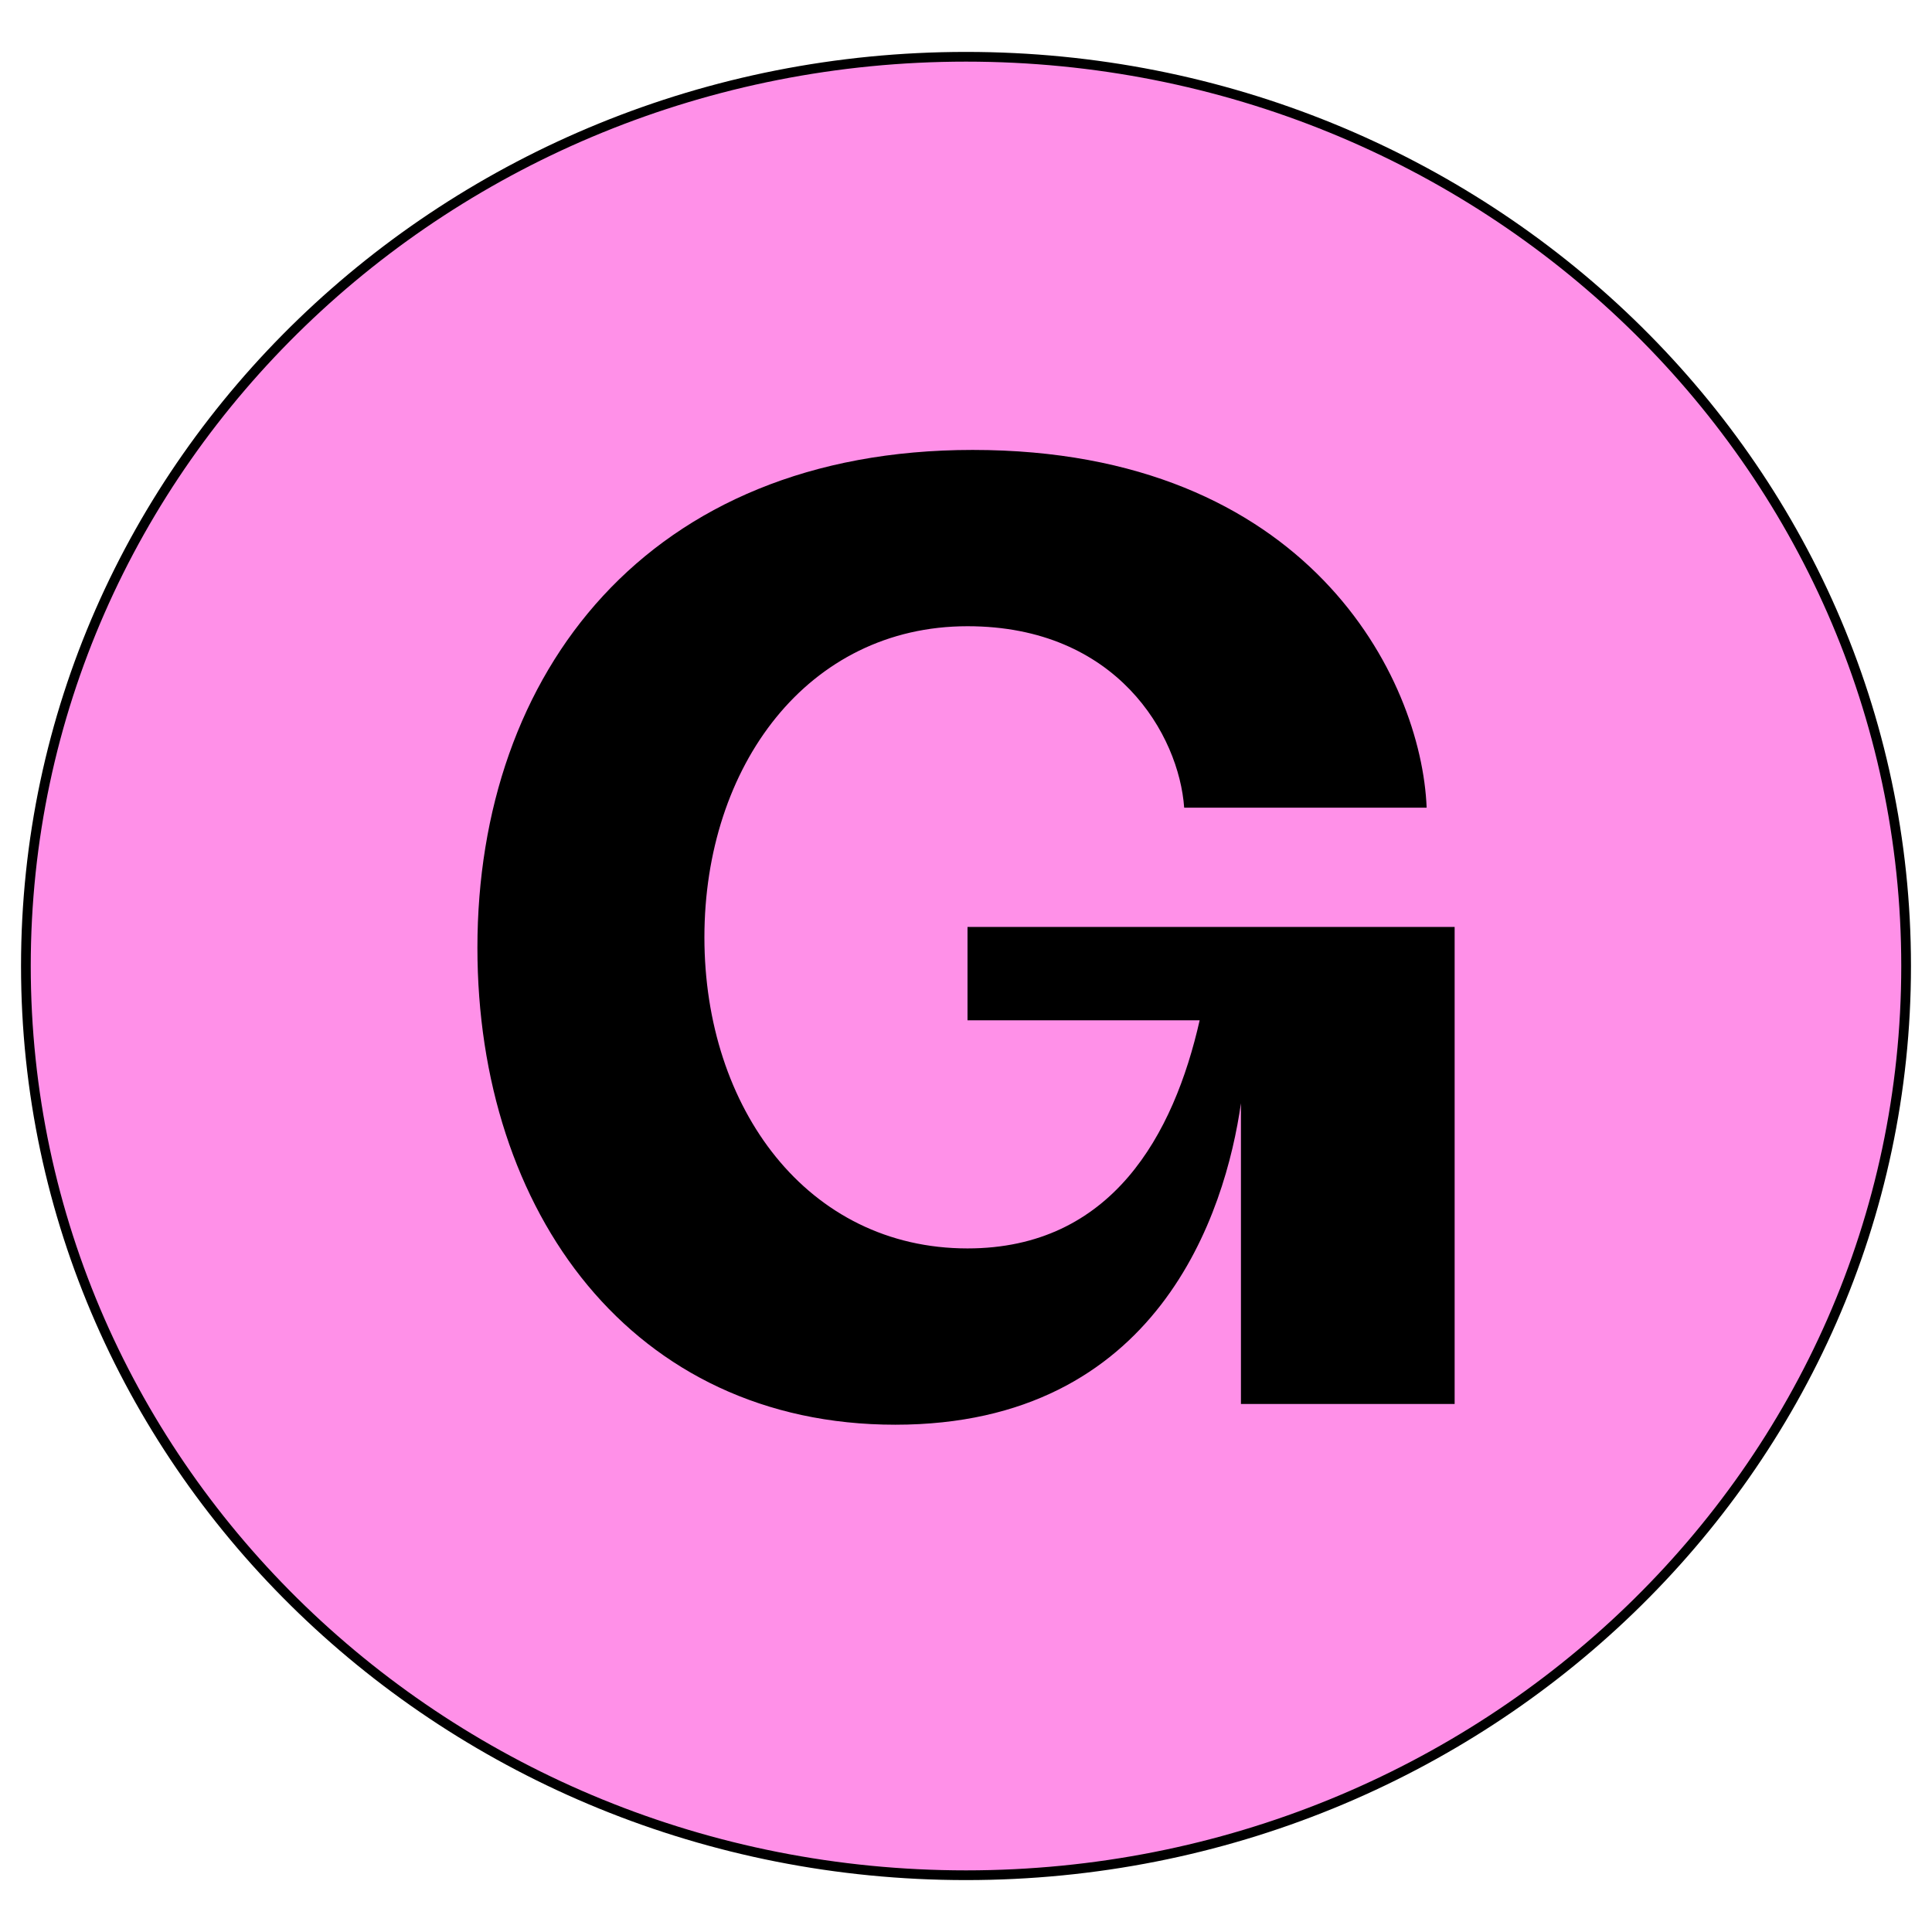
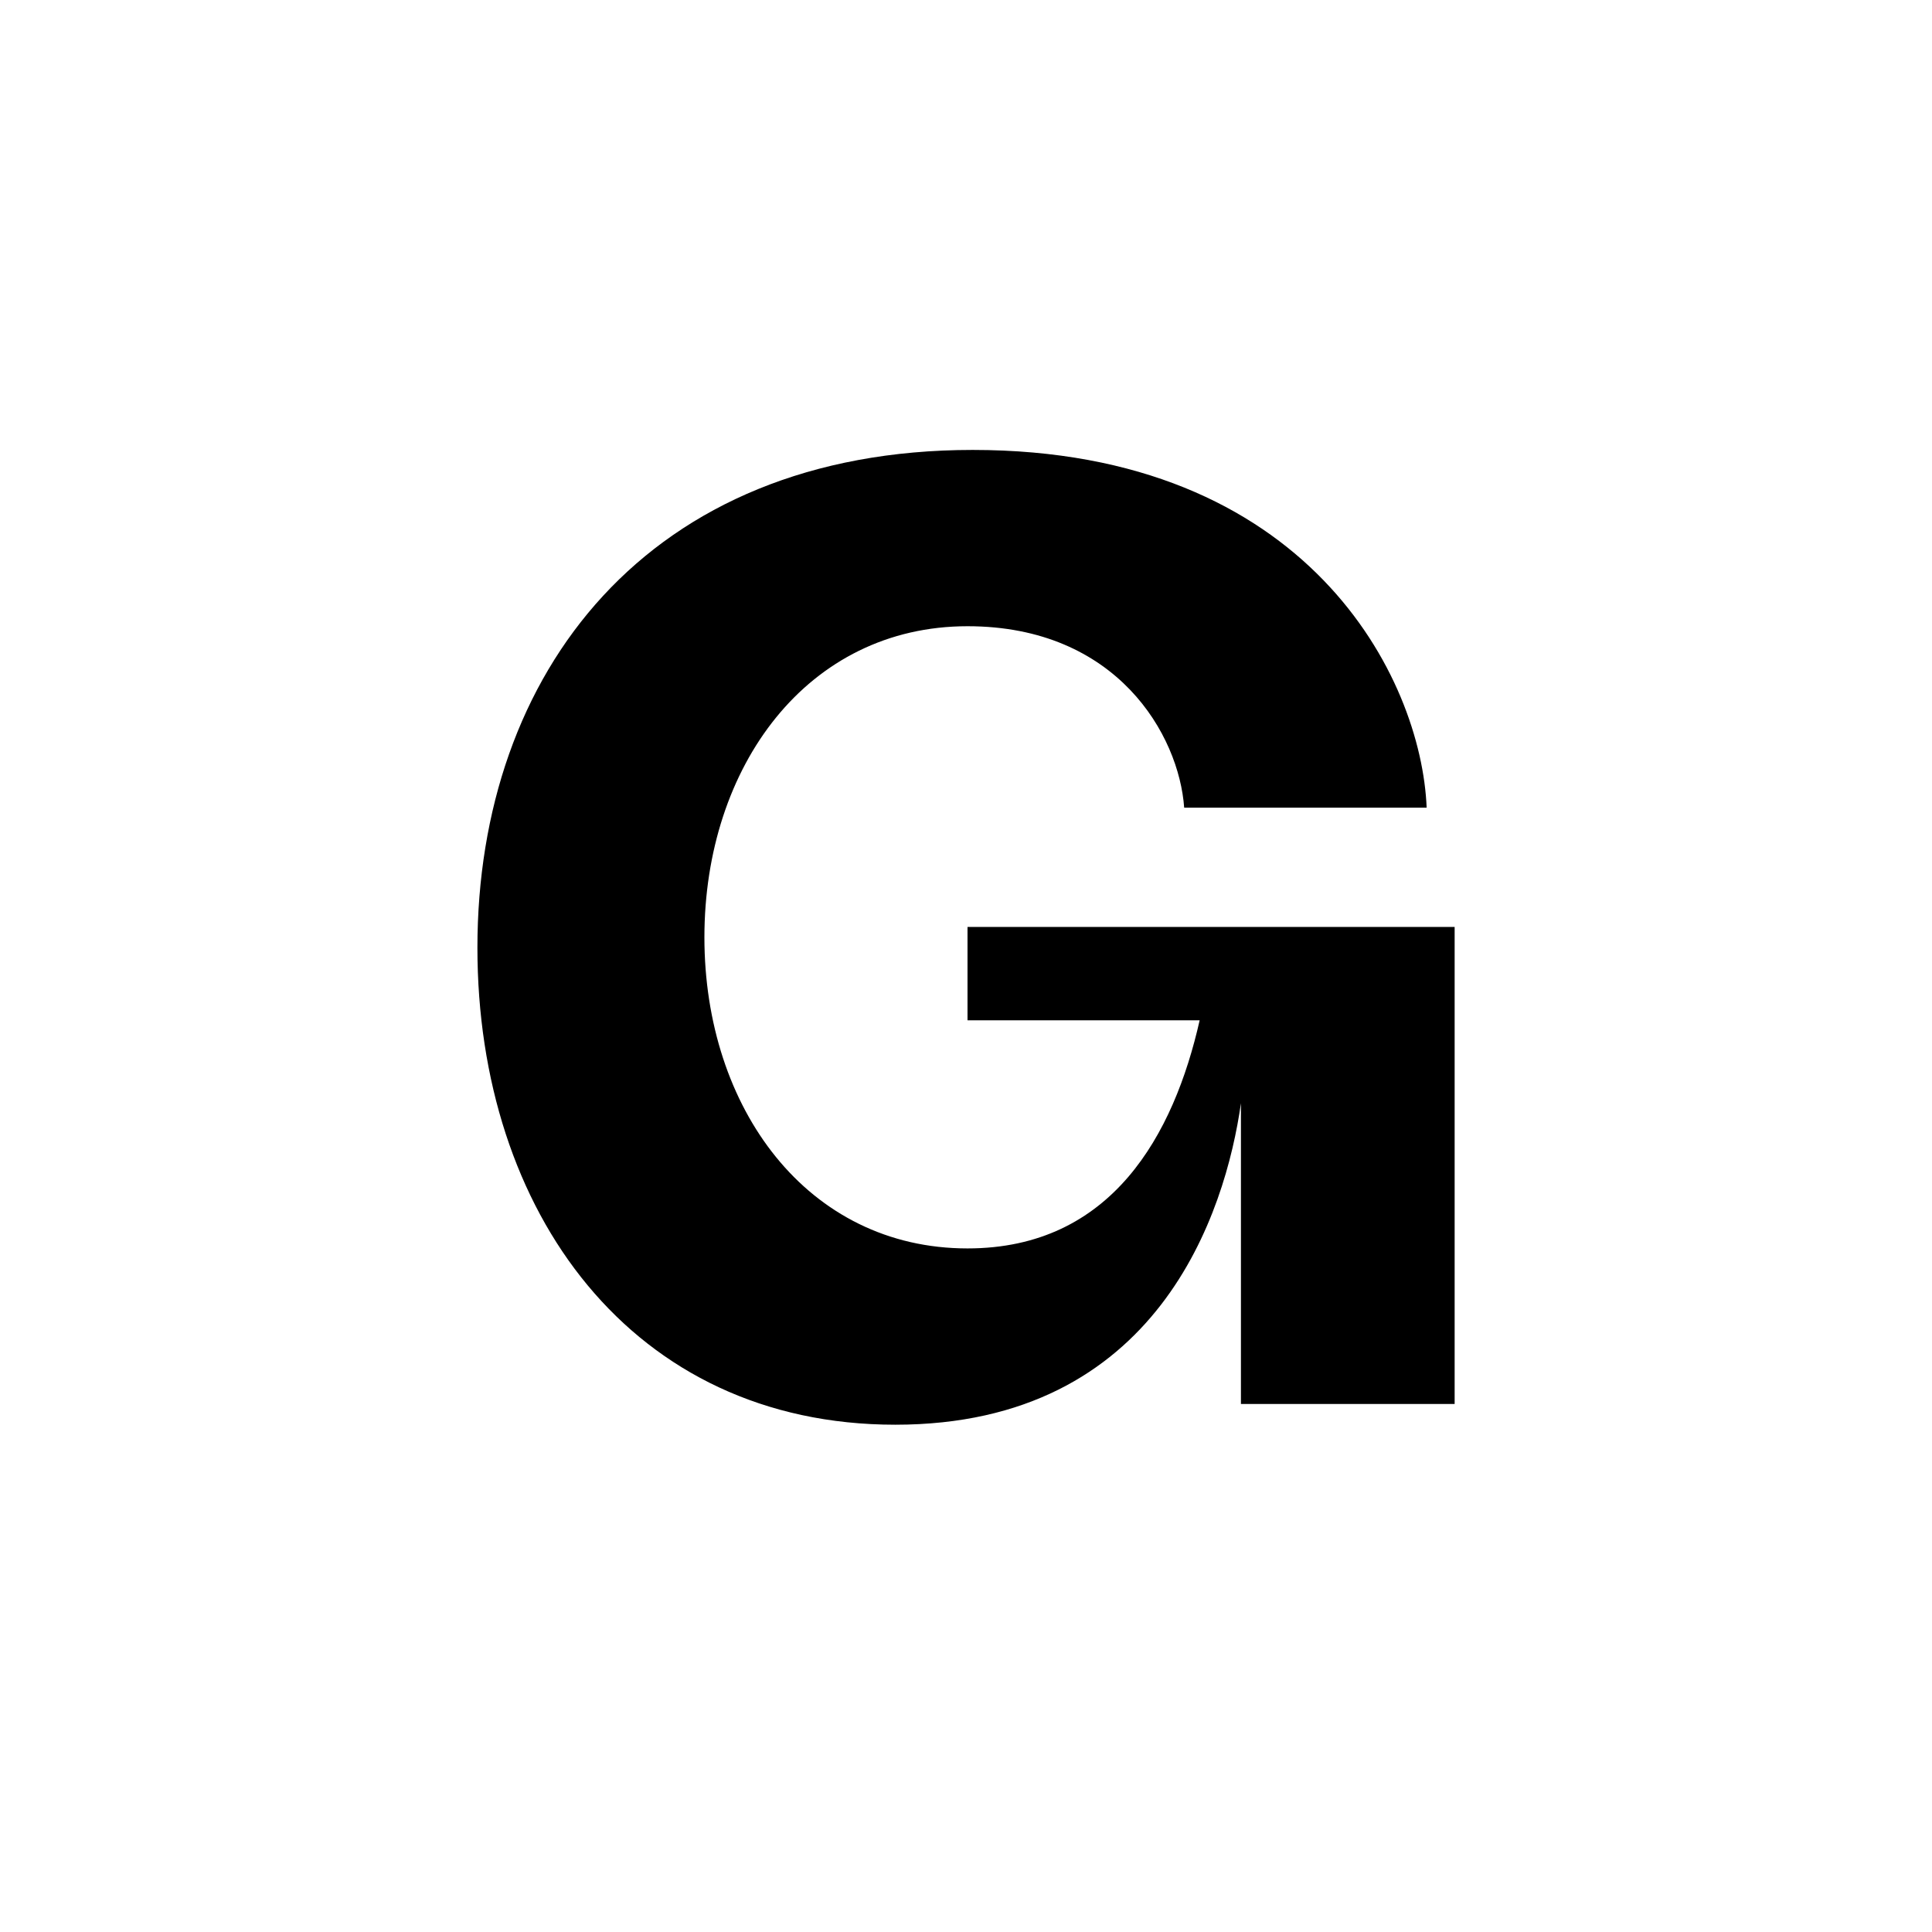
<svg xmlns="http://www.w3.org/2000/svg" viewBox="0 0 310 310" xml:space="preserve" style="fill-rule:evenodd;clip-rule:evenodd">
-   <path d="M155 300.891c83.044 0 150.846-65.055 150.846-145.891C305.846 74.165 238.044 9.109 155 9.109 71.957 9.109 4.154 74.165 4.154 155c0 80.836 67.803 145.891 150.846 145.891Z" style="fill:#ff90e8;fill-rule:nonzero;stroke:#000;stroke-width:1.56px" />
  <path d="M143.654 228.603c-42.217 0-67.05-34.11-67.05-76.54 0-44.095 27.316-79.869 79.465-79.869 53.806 0 72.016 36.607 72.844 57.405h-38.905c-.827-11.647-10.761-29.118-34.766-29.118-25.66 0-42.216 22.463-42.216 49.918s16.556 49.917 42.216 49.917c23.178 0 33.111-18.303 37.25-36.605h-37.25v-14.976h78.162v76.54h-34.29v-48.254c-2.484 17.472-13.245 51.582-55.46 51.582Z" style="fill-rule:nonzero" />
</svg>